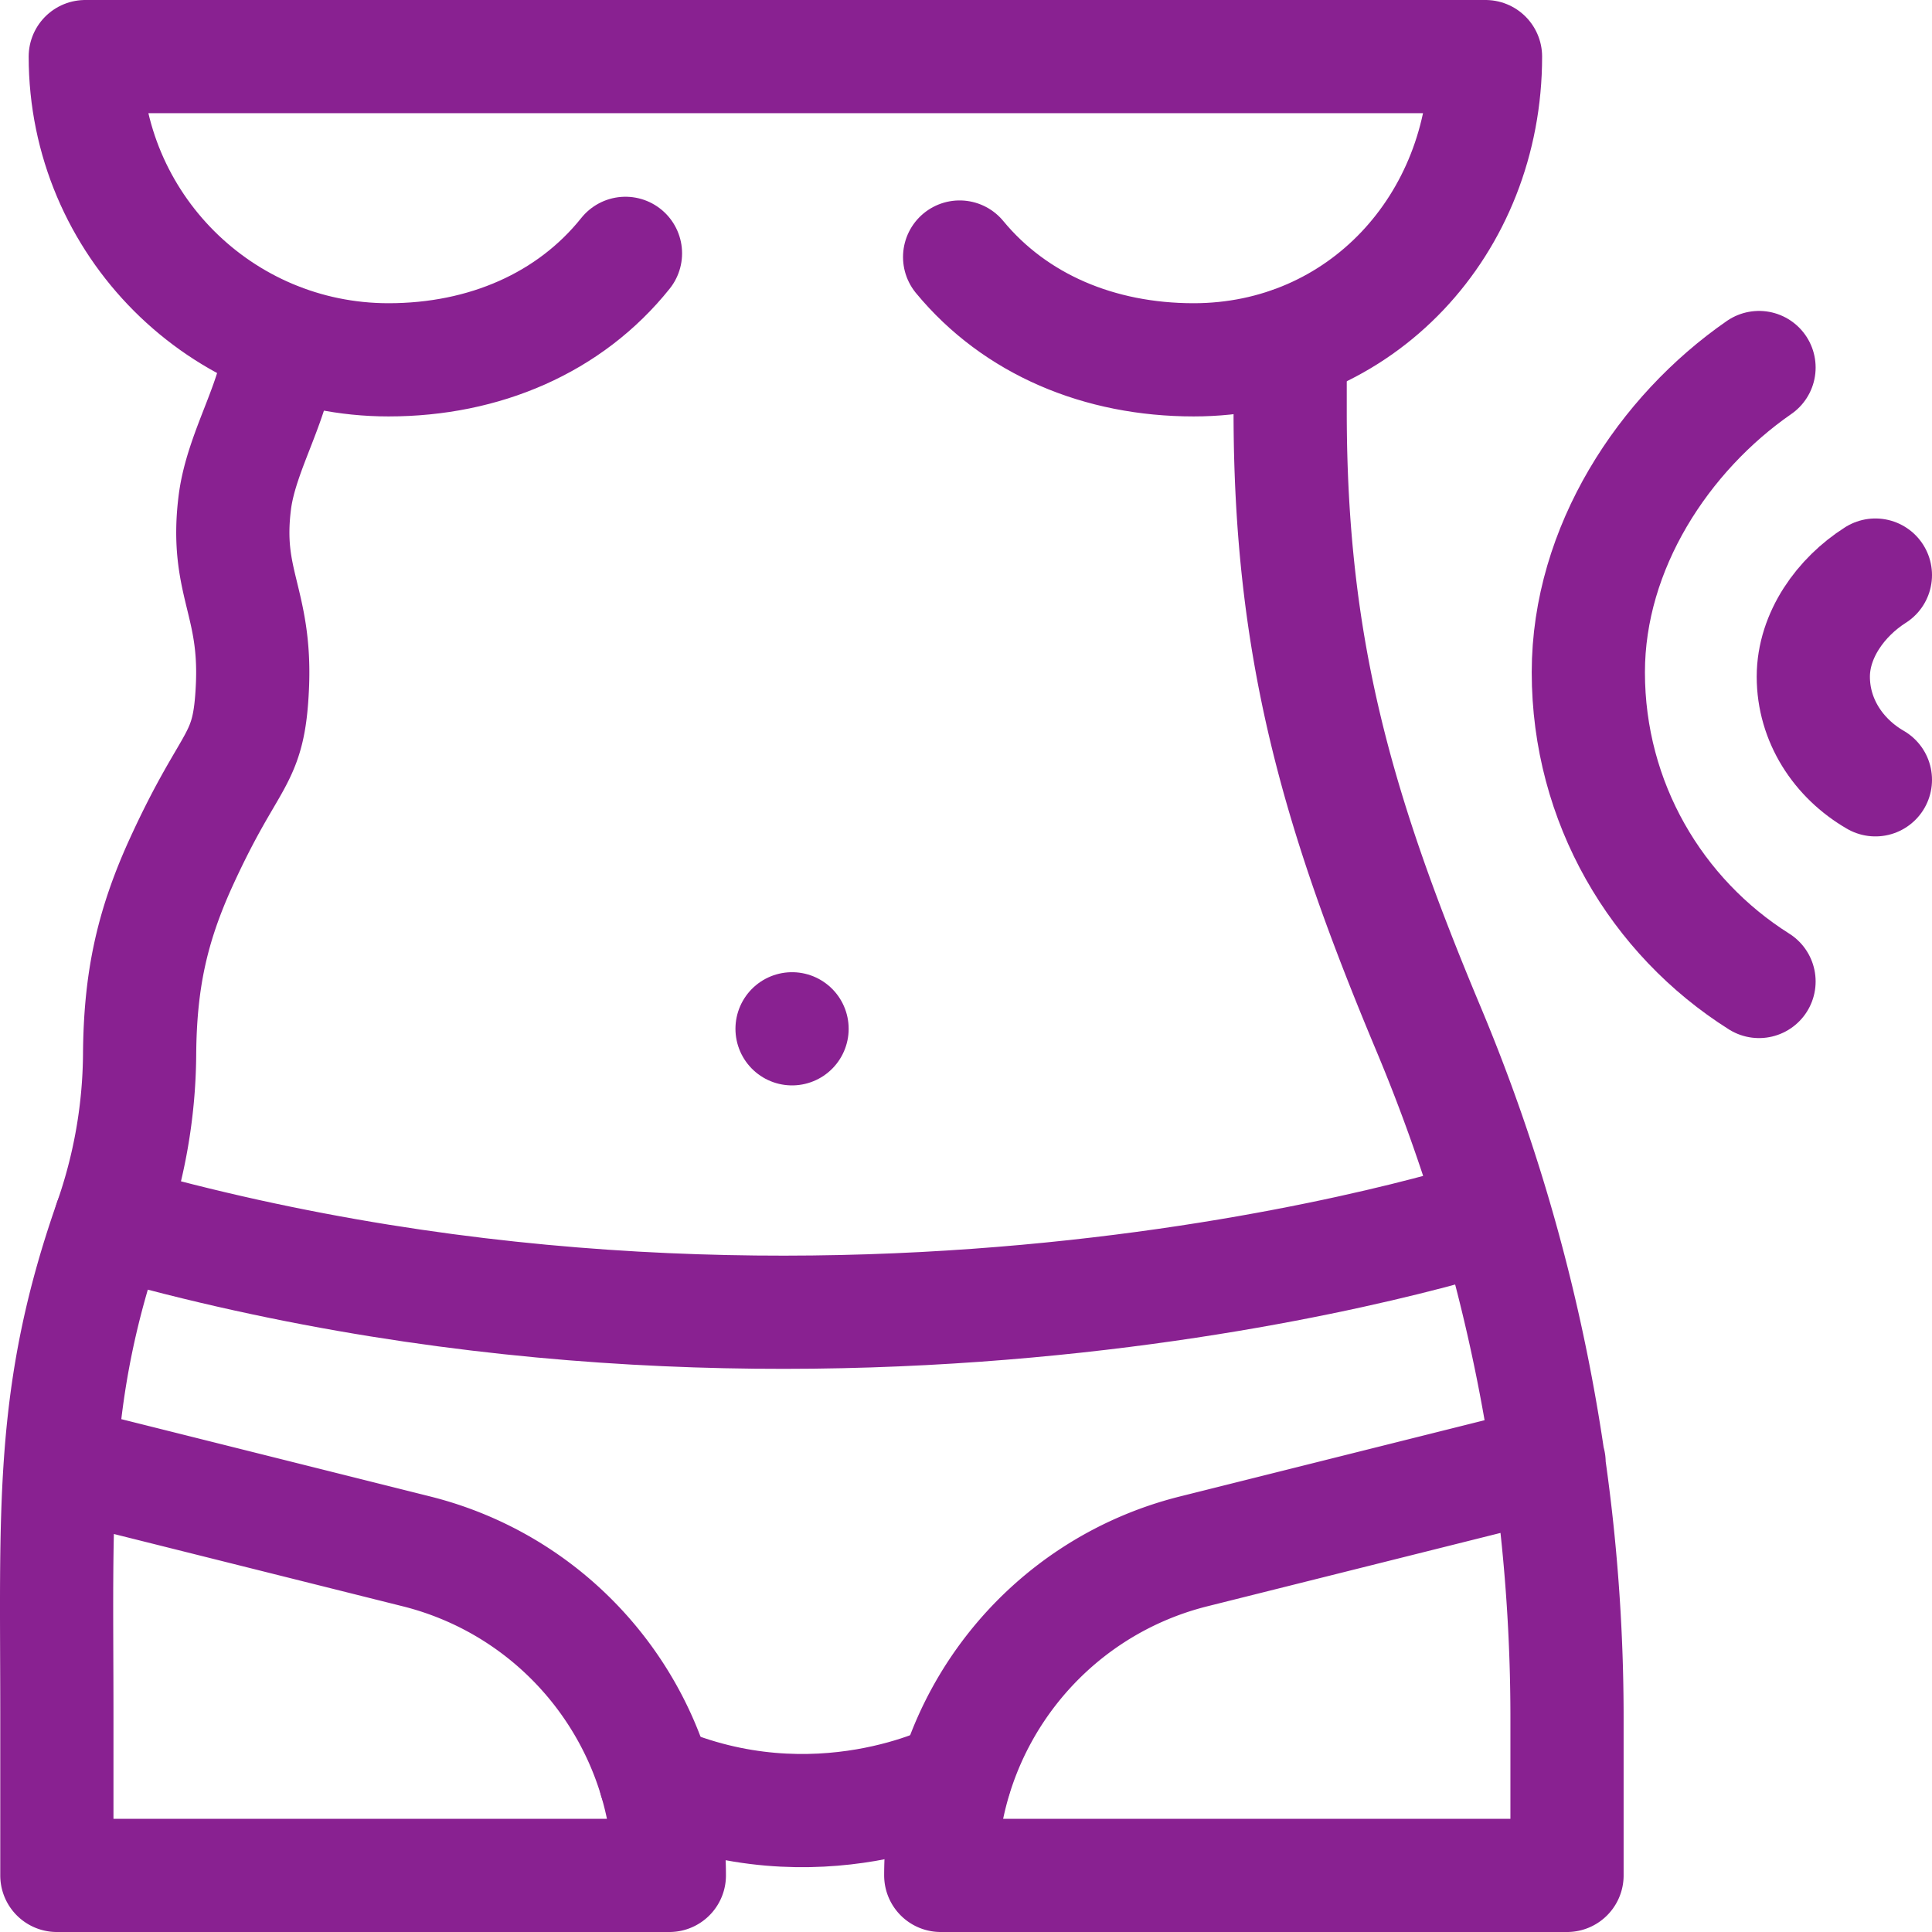
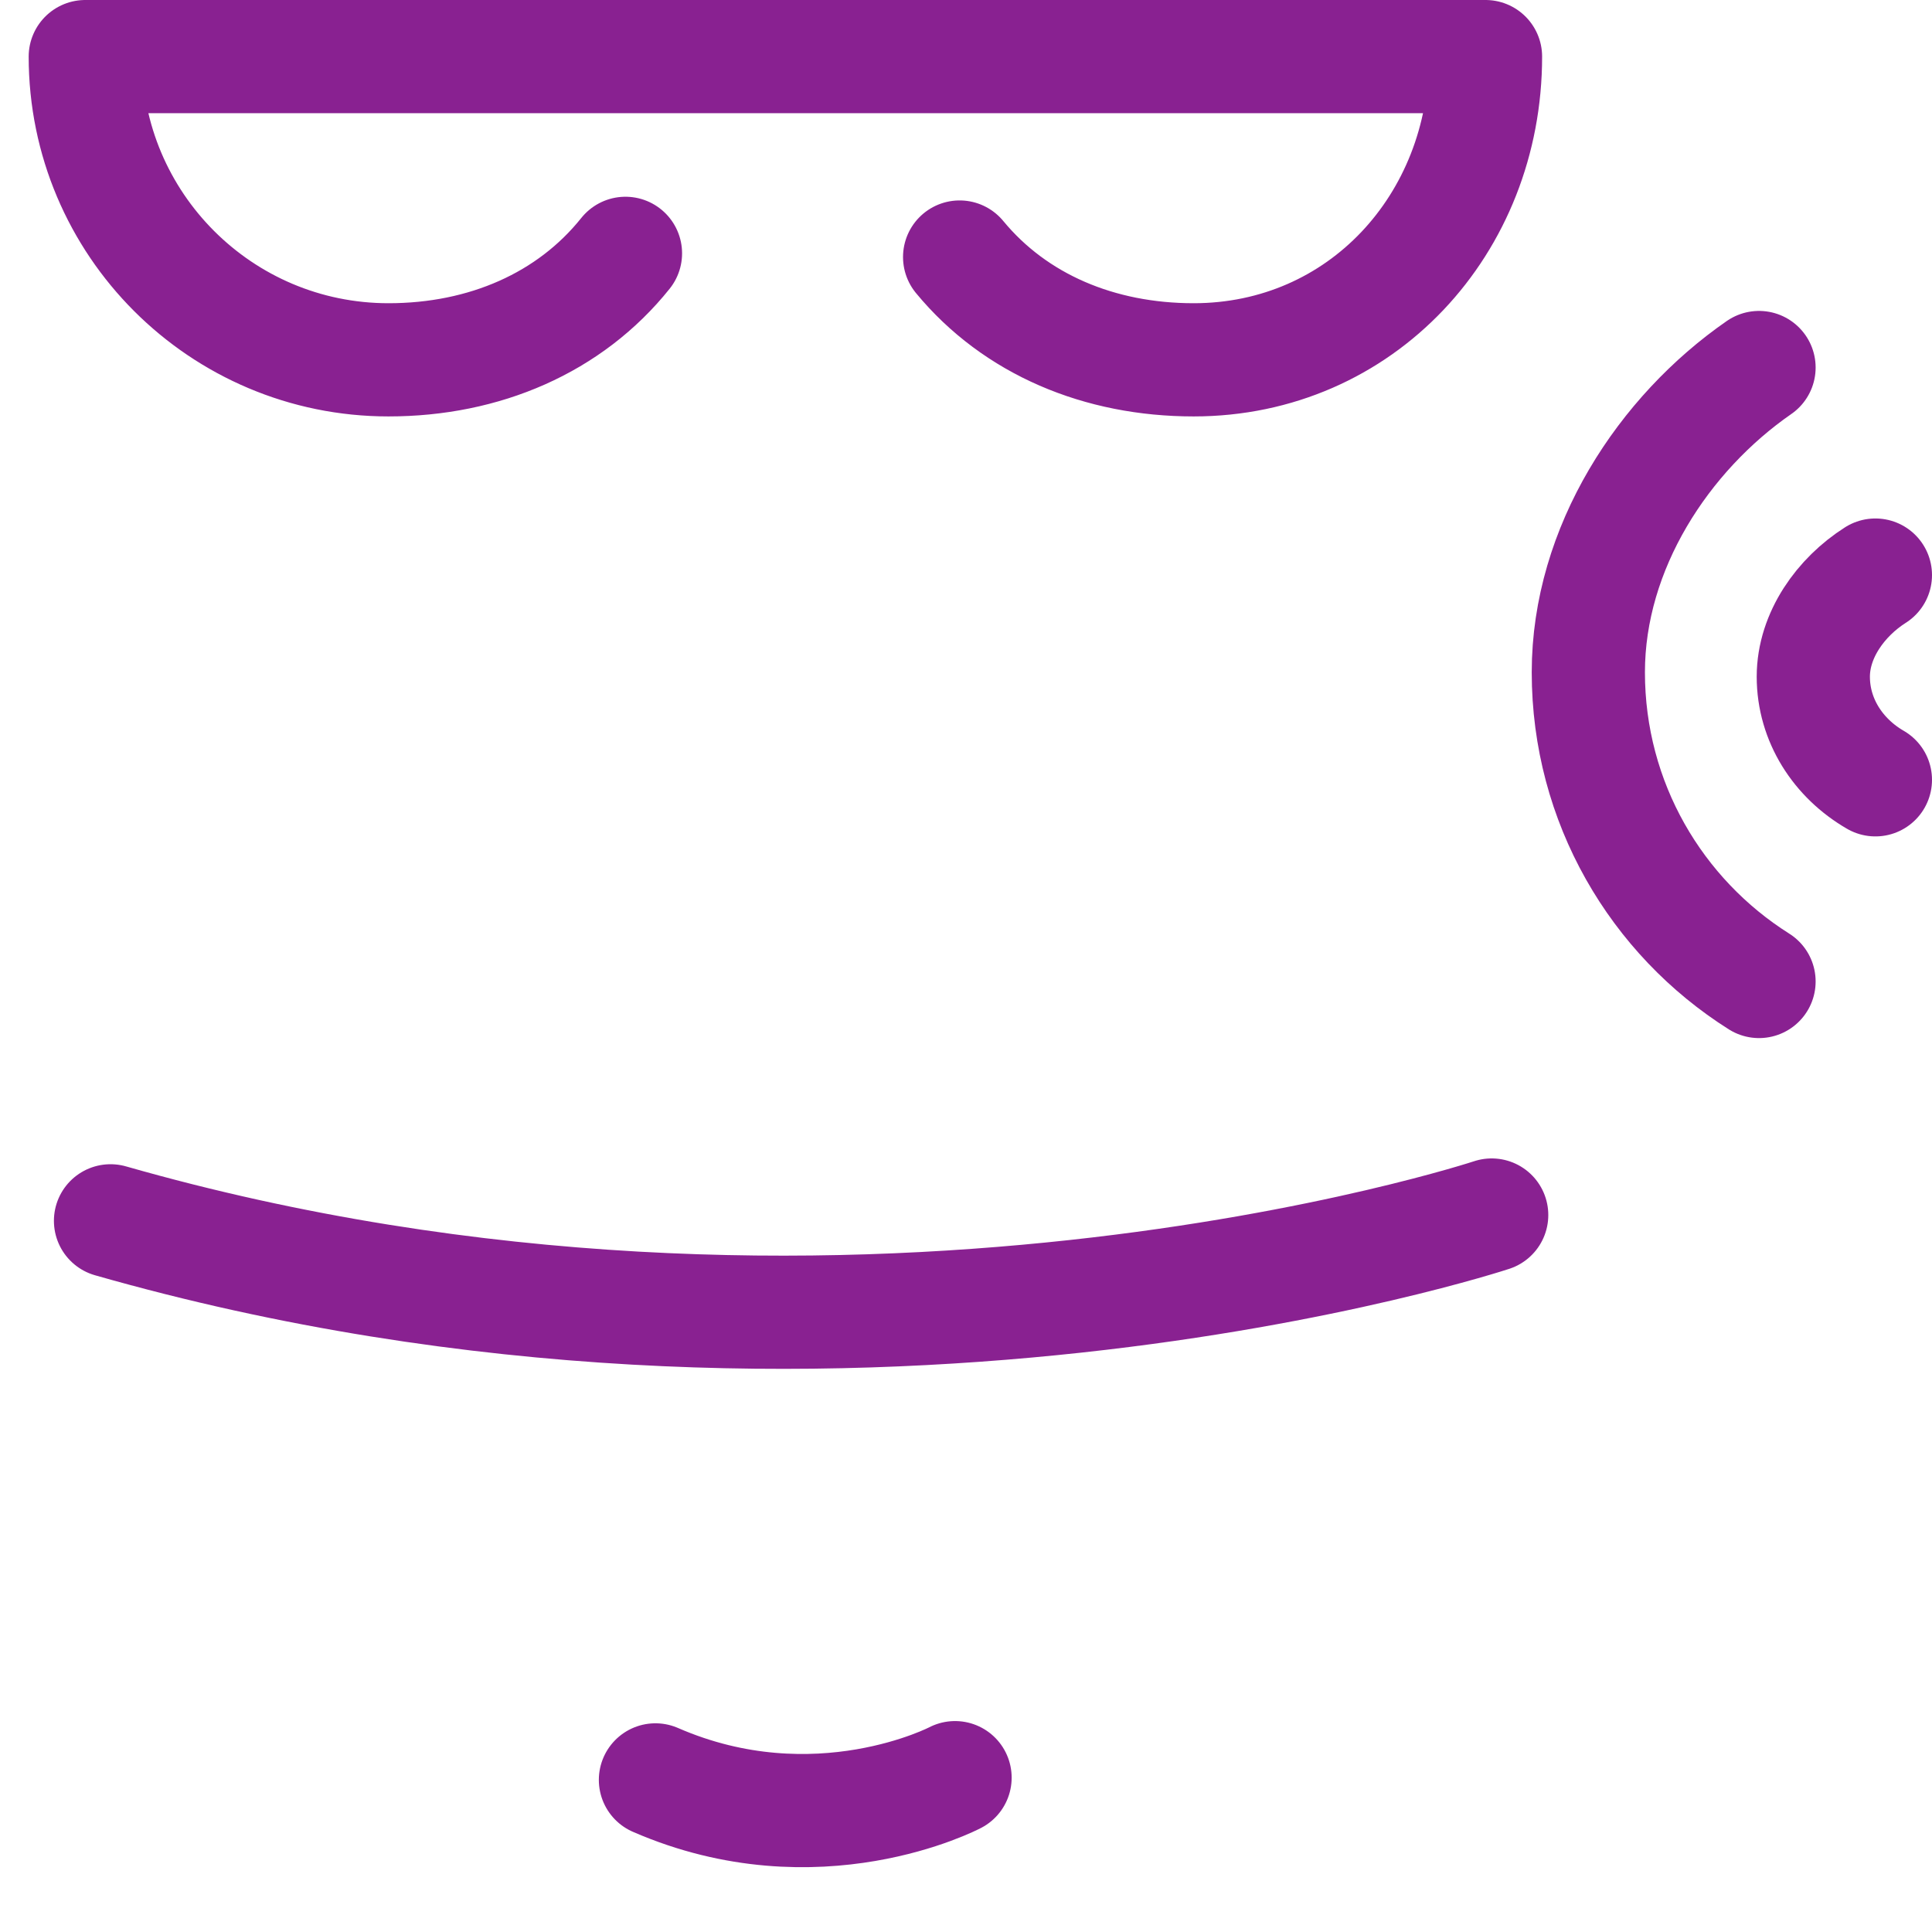
<svg xmlns="http://www.w3.org/2000/svg" version="1.1" width="512" height="512" x="0" y="0" viewBox="0 0 512 512" style="enable-background:new 0 0 512 512" xml:space="preserve" class="">
  <g>
-     <path d="M341.905 91.169v17.924c0 62.653 12.471 105.841 36.685 163.625h0a472.108 472.108 0 0 1 36.685 182.465V497H249.31v0c0-40.61 27.633-76.011 67.027-85.871l94.182-23.573M74.244 90.158l-.034.871c-.558 14.364-10.249 28.018-12.005 42.285-2.59 21.042 5.674 26.054 4.694 48.511-.898 20.568-5.485 17.415-18.839 46.599-7.971 17.419-10.92 31.875-11.064 51.03v0c-.113 15.016-2.739 29.907-7.709 44.077-16.14 46.022-14.217 76.414-14.217 131.653V497h162.314v0c0-40.61-27.633-76.011-67.027-85.871l-94.182-23.573" style="stroke-width:30;stroke-linecap:round;stroke-linejoin:round;stroke-miterlimit:10;" fill="none" stroke="#892191" stroke-width="30" stroke-linecap="round" stroke-linejoin="round" stroke-miterlimit="10" data-original="#000000" opacity="1" class="" />
-     <path d="M253.099 471.099s-36.594 19.233-79.401.591M165.756 67.139c-14.725 18.419-37.384 28.218-62.8 28.218C58.577 95.357 22.6 59.38 22.6 15h371.075c0 44.38-32.977 80.357-77.357 80.357-24.964 0-47.269-9.383-62.007-27.242M395.313 321.994s-172.125 56.94-366.025 1.537M209.902 272.642h0M466.16 260.103c-27.18-17.138-45.236-47.427-45.236-81.933 0-33.007 20.011-63.302 45.236-80.772M497 206.658c-9.886-5.715-16.454-15.815-16.454-27.322 0-11.007 7.279-21.109 16.454-26.935" style="stroke-width:30;stroke-linecap:round;stroke-linejoin:round;stroke-miterlimit:10;" fill="none" stroke="#892191" stroke-width="30" stroke-linecap="round" stroke-linejoin="round" stroke-miterlimit="10" data-original="#000000" opacity="1" class="" />
+     <path d="M253.099 471.099s-36.594 19.233-79.401.591M165.756 67.139c-14.725 18.419-37.384 28.218-62.8 28.218C58.577 95.357 22.6 59.38 22.6 15h371.075c0 44.38-32.977 80.357-77.357 80.357-24.964 0-47.269-9.383-62.007-27.242M395.313 321.994s-172.125 56.94-366.025 1.537M209.902 272.642M466.16 260.103c-27.18-17.138-45.236-47.427-45.236-81.933 0-33.007 20.011-63.302 45.236-80.772M497 206.658c-9.886-5.715-16.454-15.815-16.454-27.322 0-11.007 7.279-21.109 16.454-26.935" style="stroke-width:30;stroke-linecap:round;stroke-linejoin:round;stroke-miterlimit:10;" fill="none" stroke="#892191" stroke-width="30" stroke-linecap="round" stroke-linejoin="round" stroke-miterlimit="10" data-original="#000000" opacity="1" class="" />
  </g>
</svg>